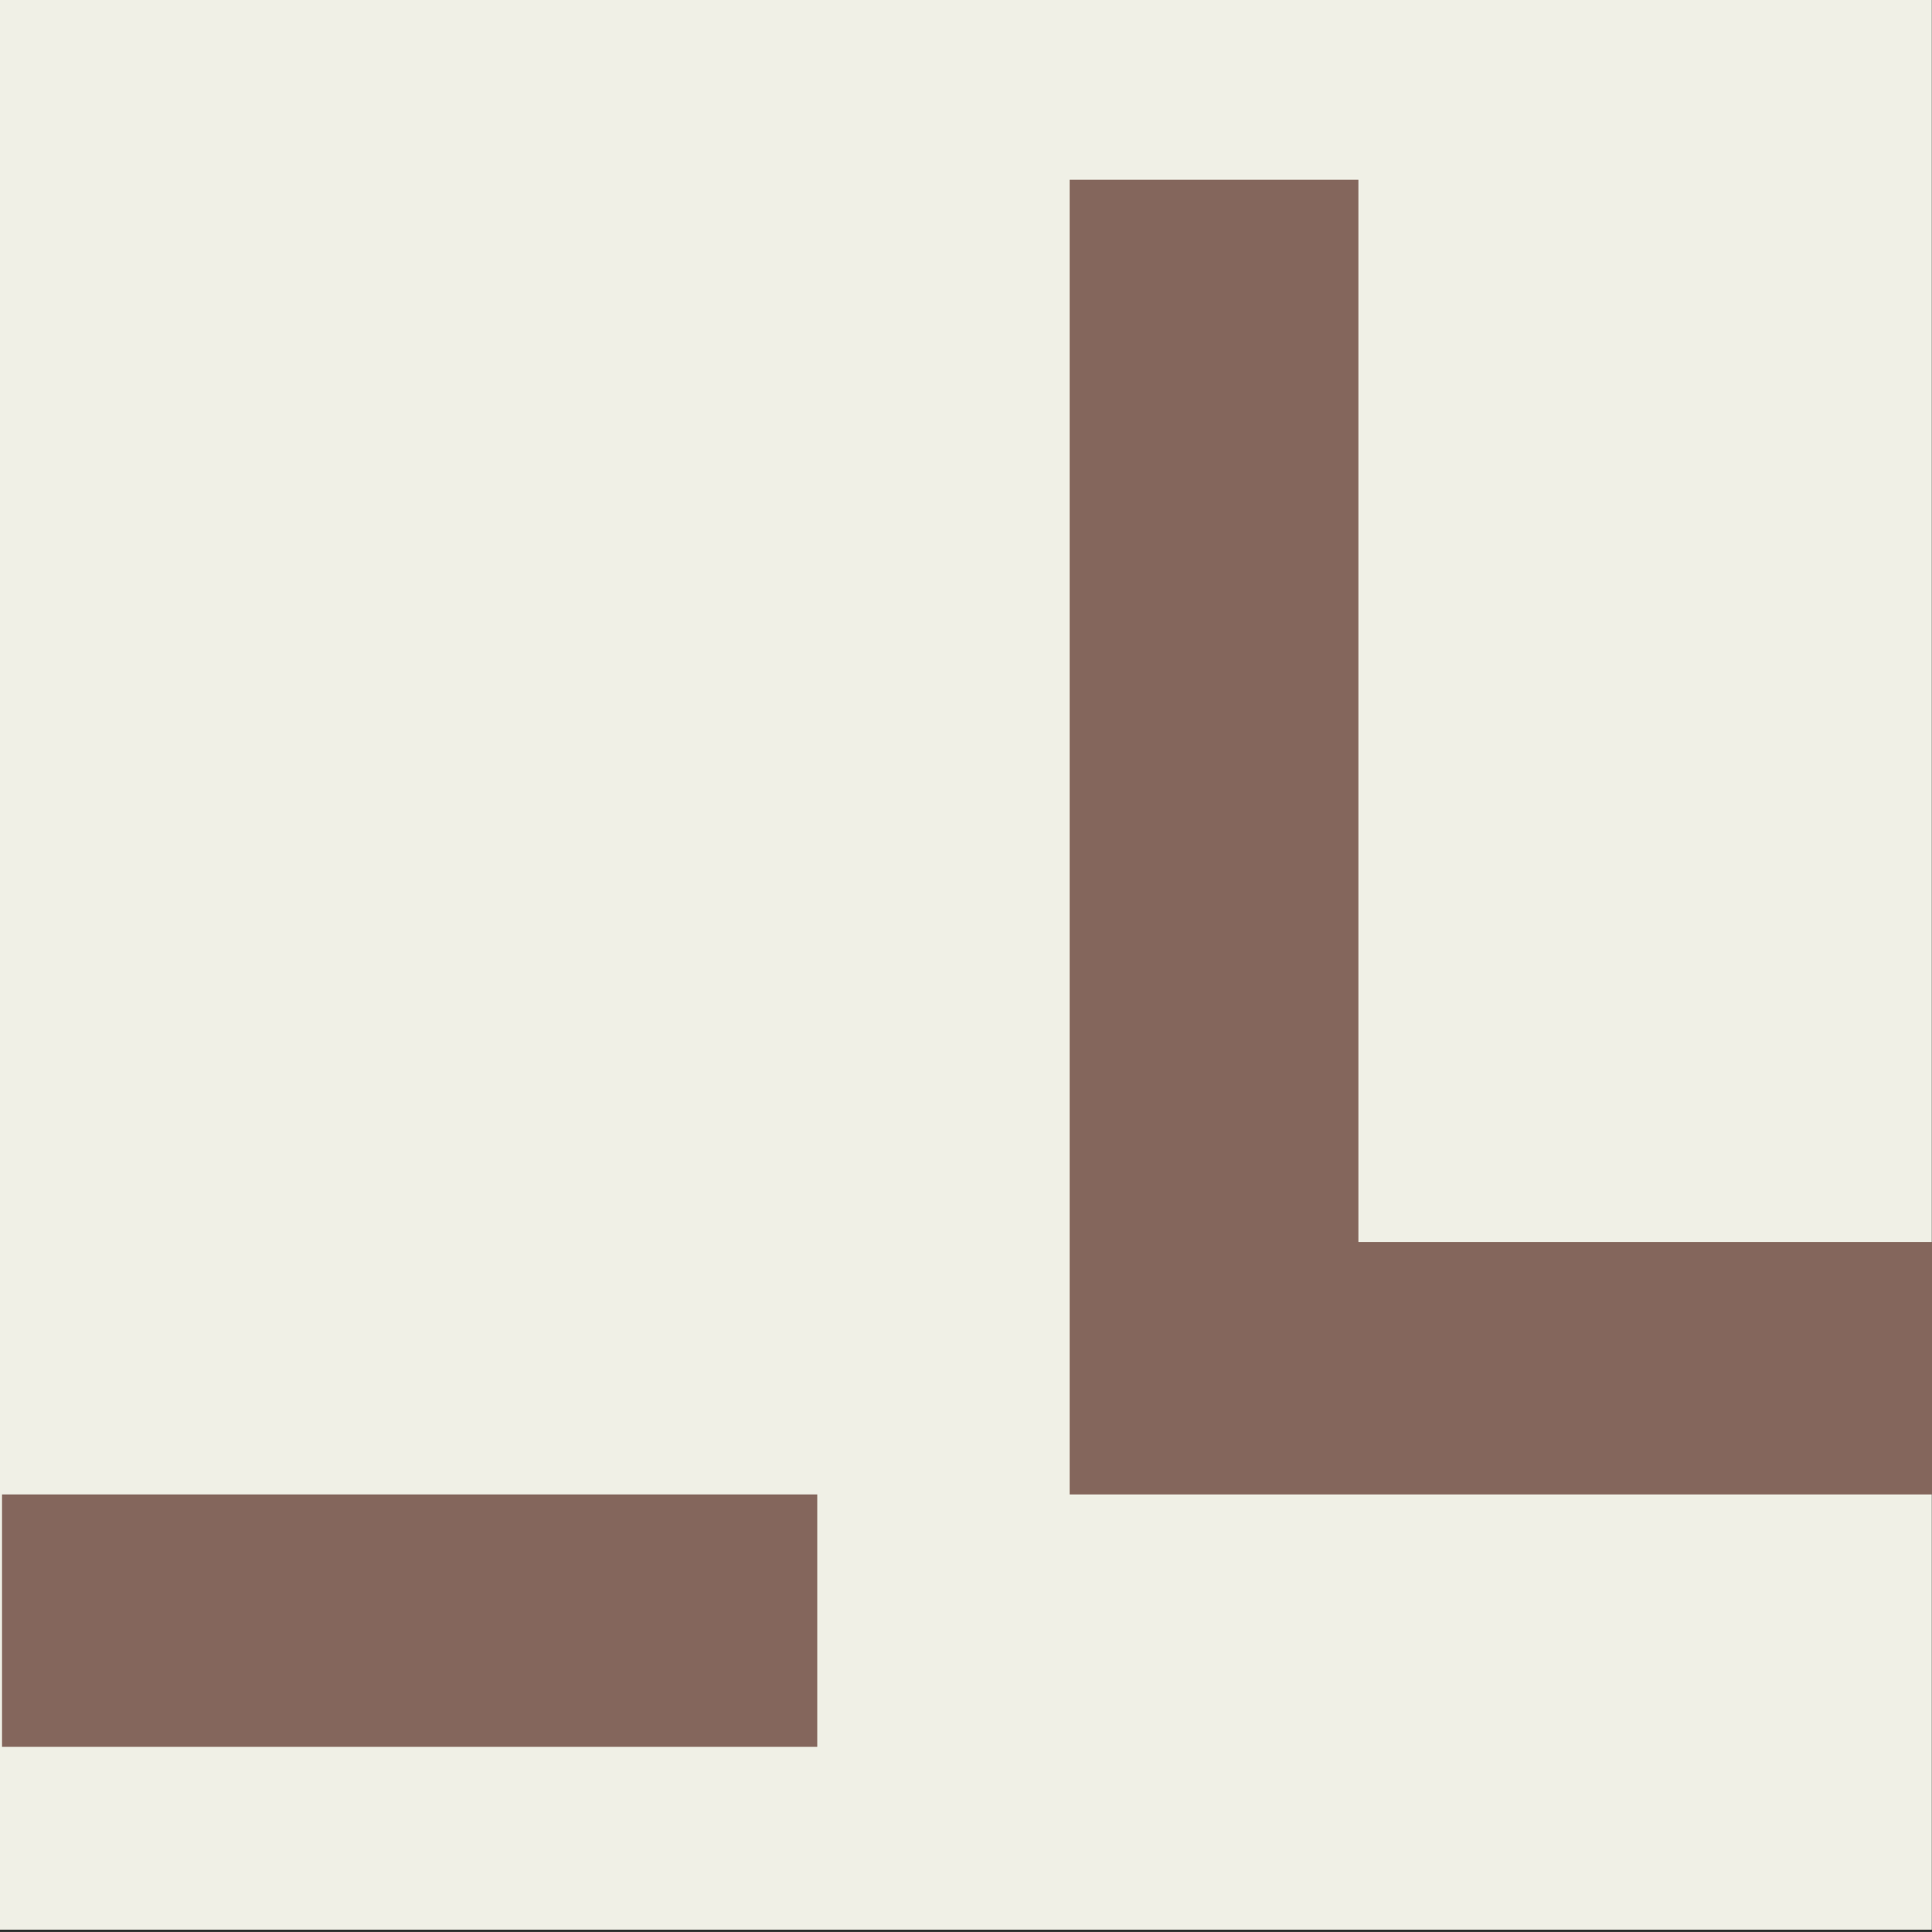
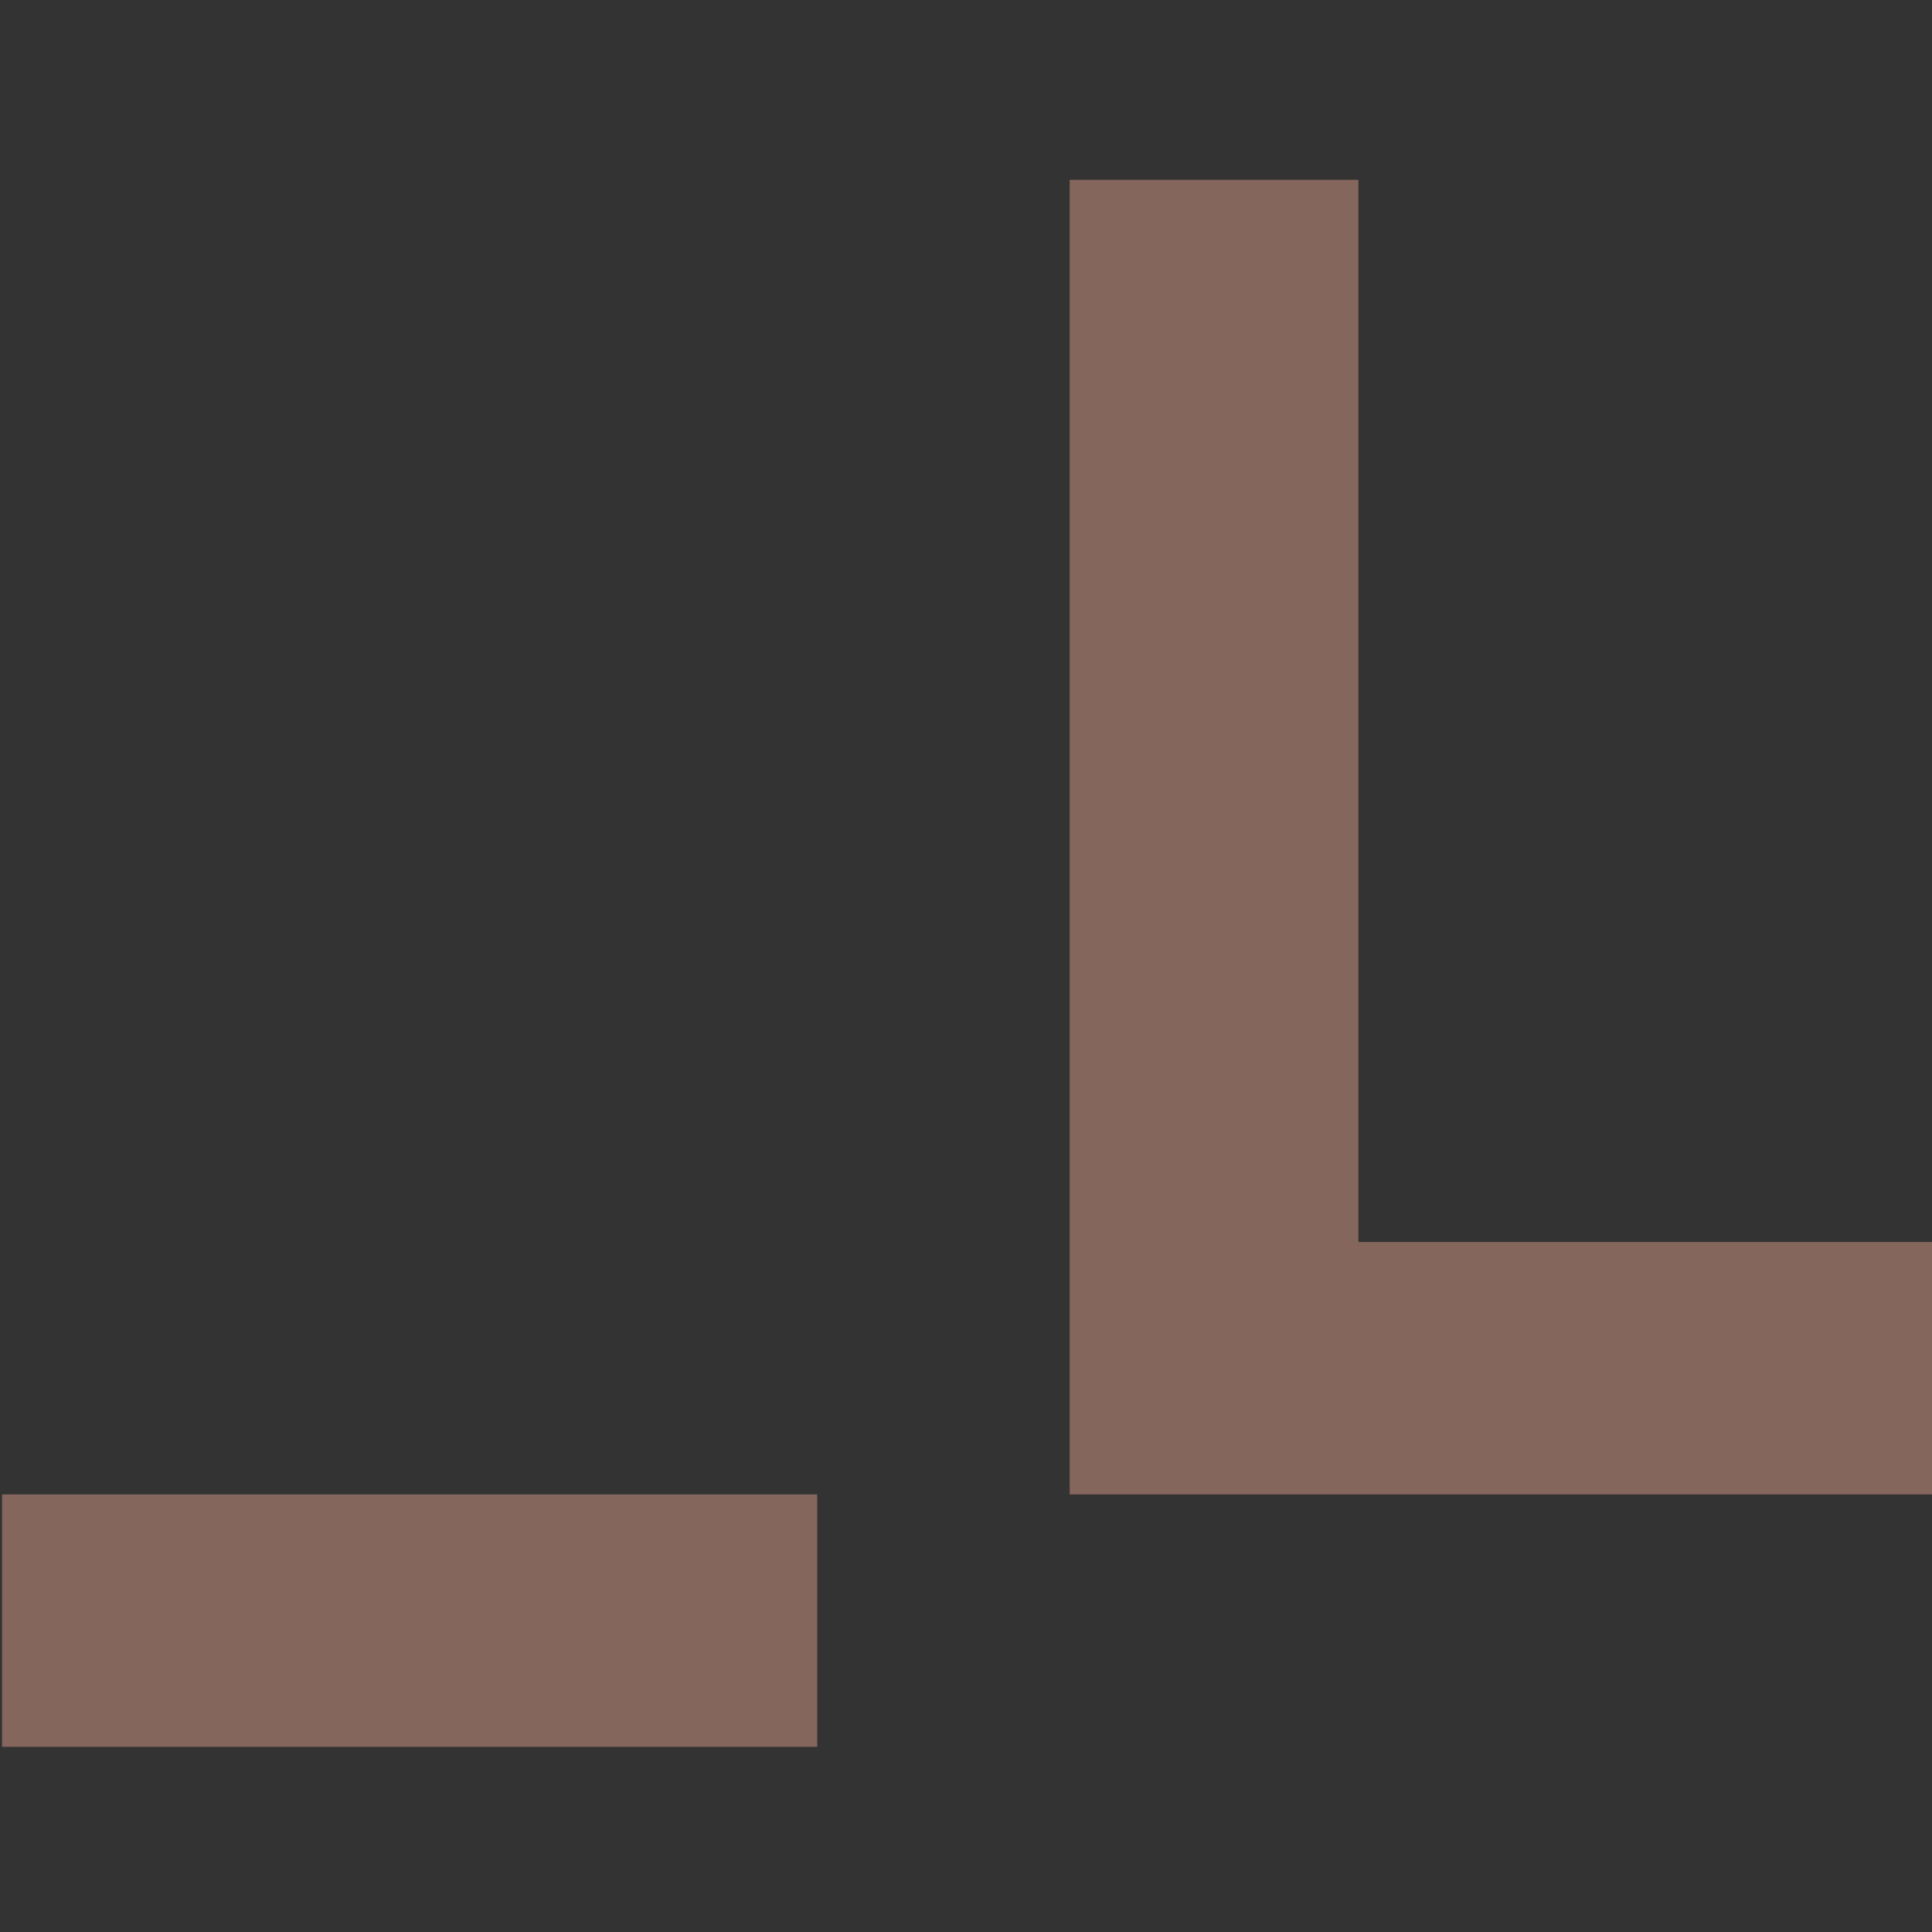
<svg xmlns="http://www.w3.org/2000/svg" id="Warstwa_1" data-name="Warstwa 1" viewBox="0 0 1080 1080">
  <rect x="0" y="0" width="1080" height="1080" fill="#333333" stroke="none" />
  <defs>
    <style>
      .cls-1 {
        fill: #84665c;
      }

      .cls-2 {
        fill: #f0f0e6;
      }
    </style>
  </defs>
-   <rect class="cls-2" x="-.11" y="-1.32" width="1080" height="1080" />
  <path id="graphic" class="cls-1" d="M1081.13,835.39h-483.18V100.49h161.4v593.8h321.78v141.1ZM1.13,976.49h455.72v-141.1H1.13v141.1Z" />
</svg>